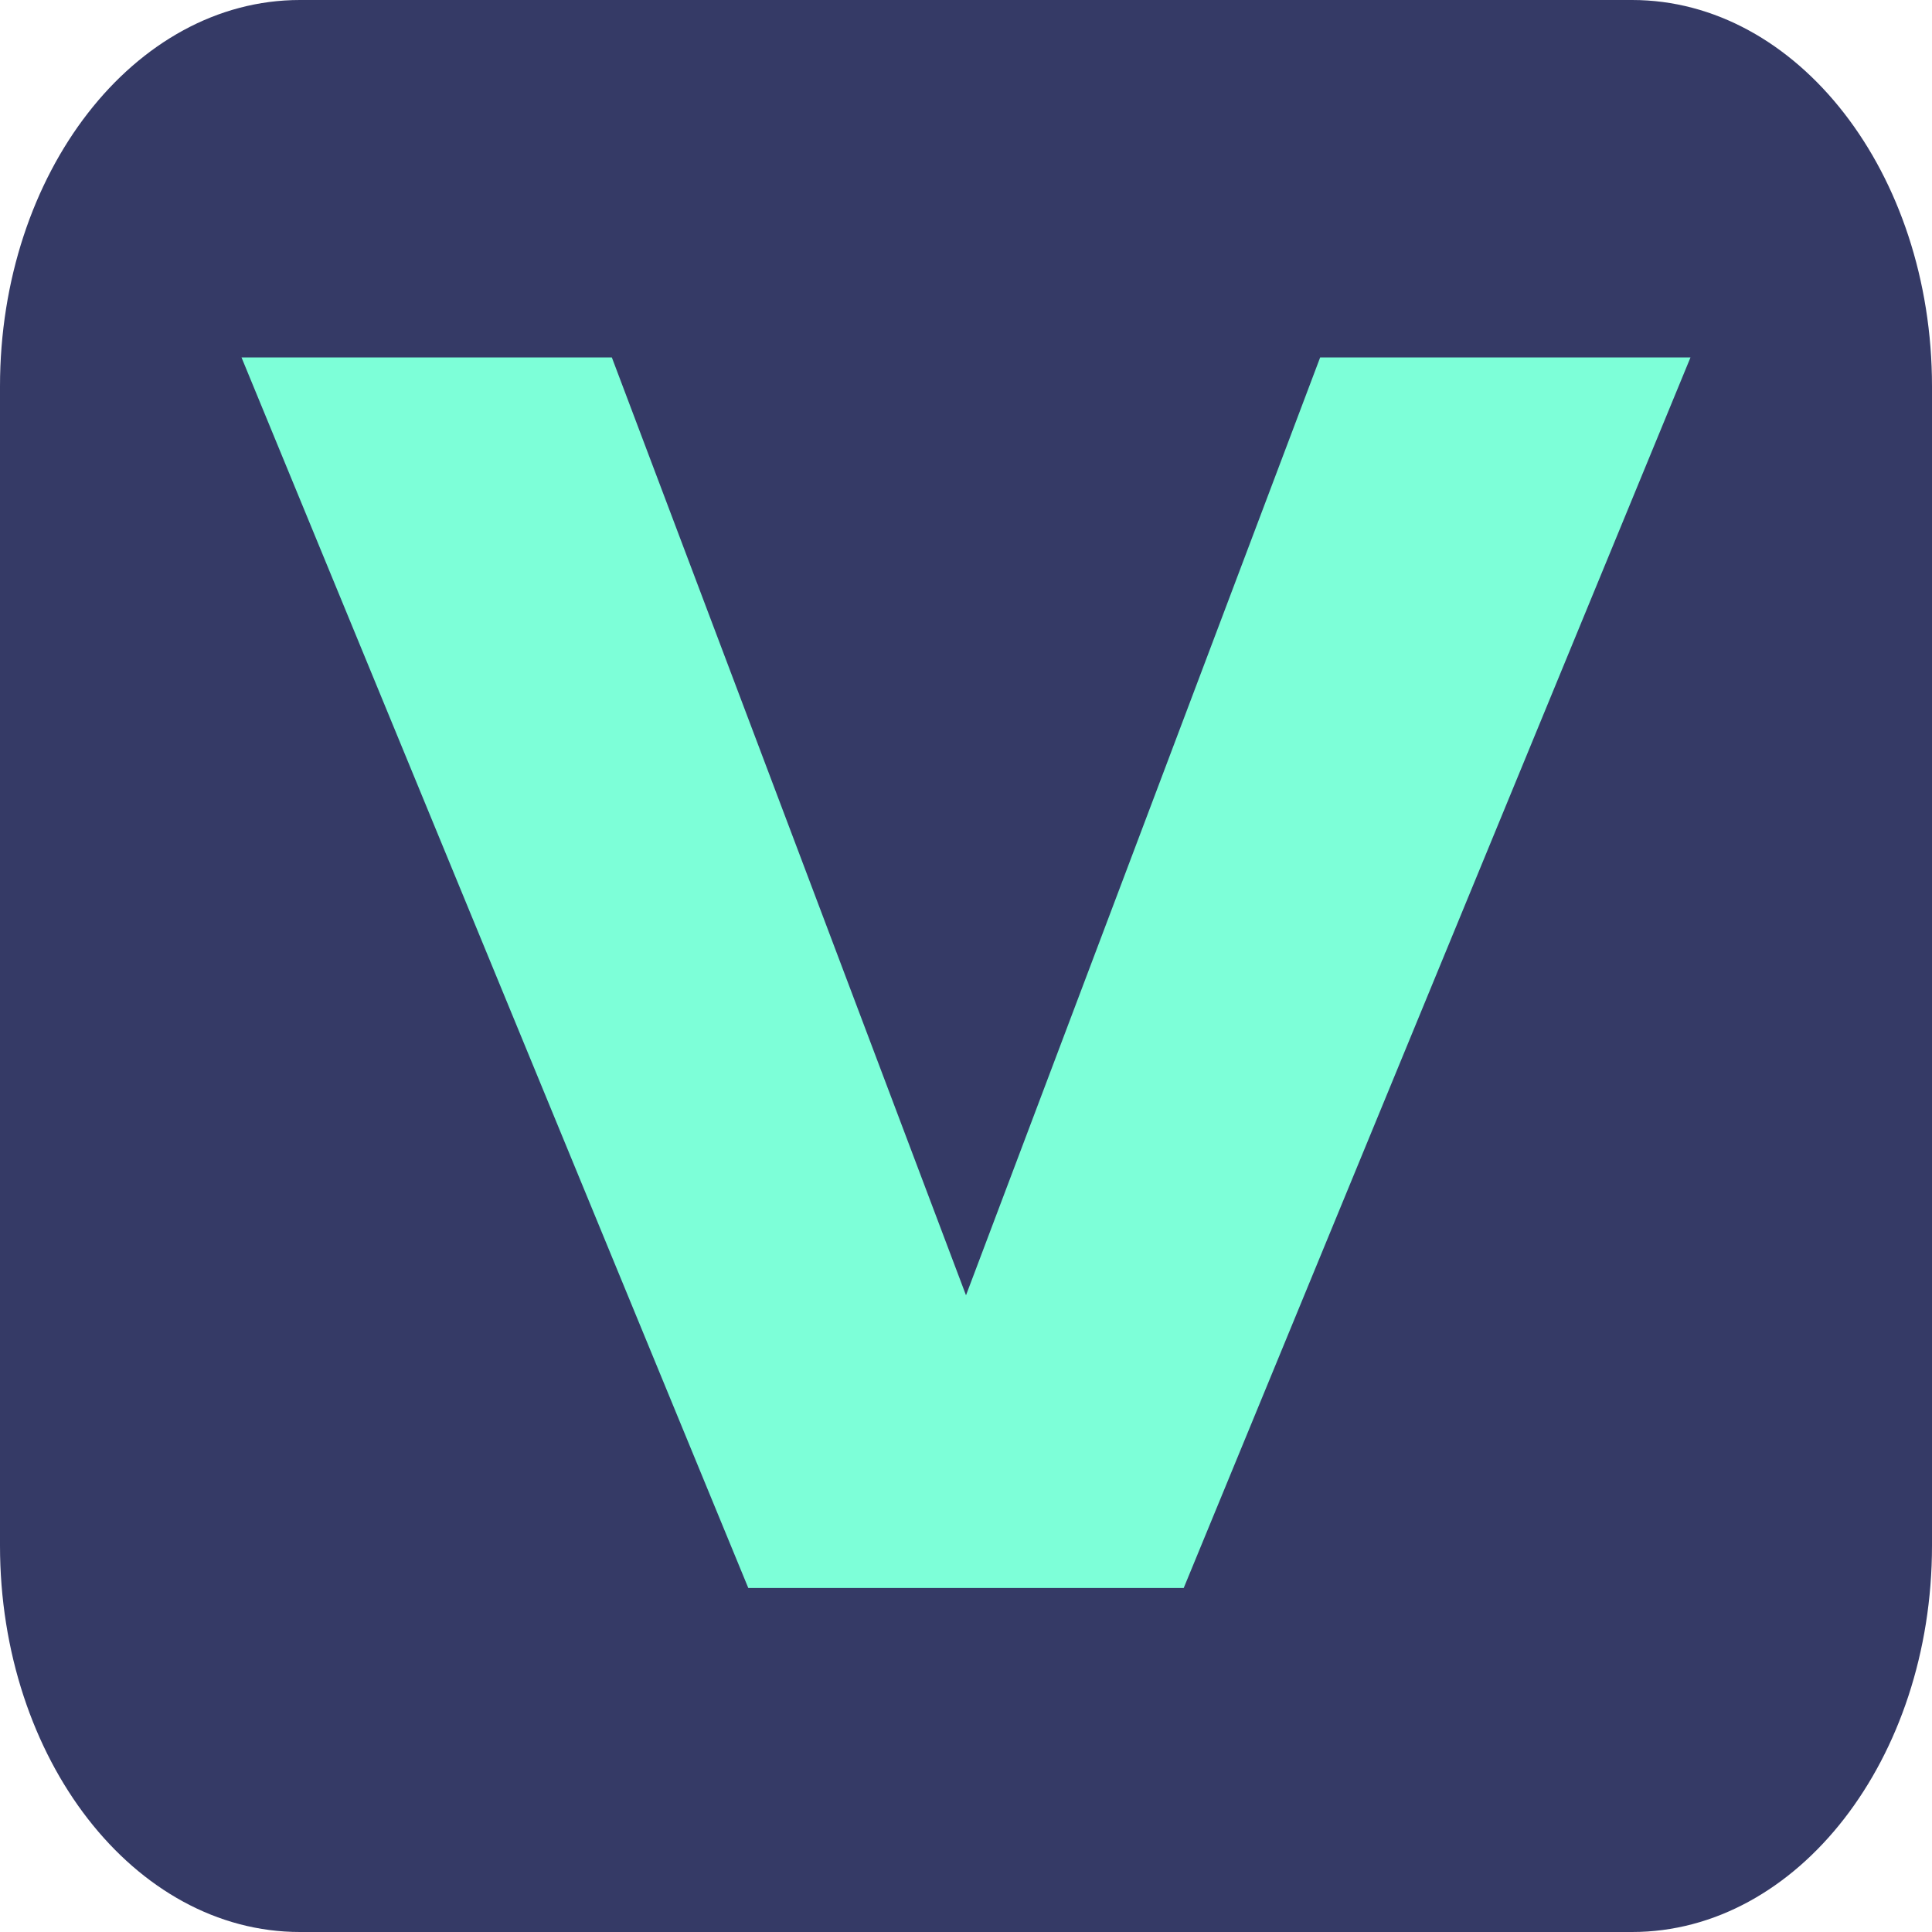
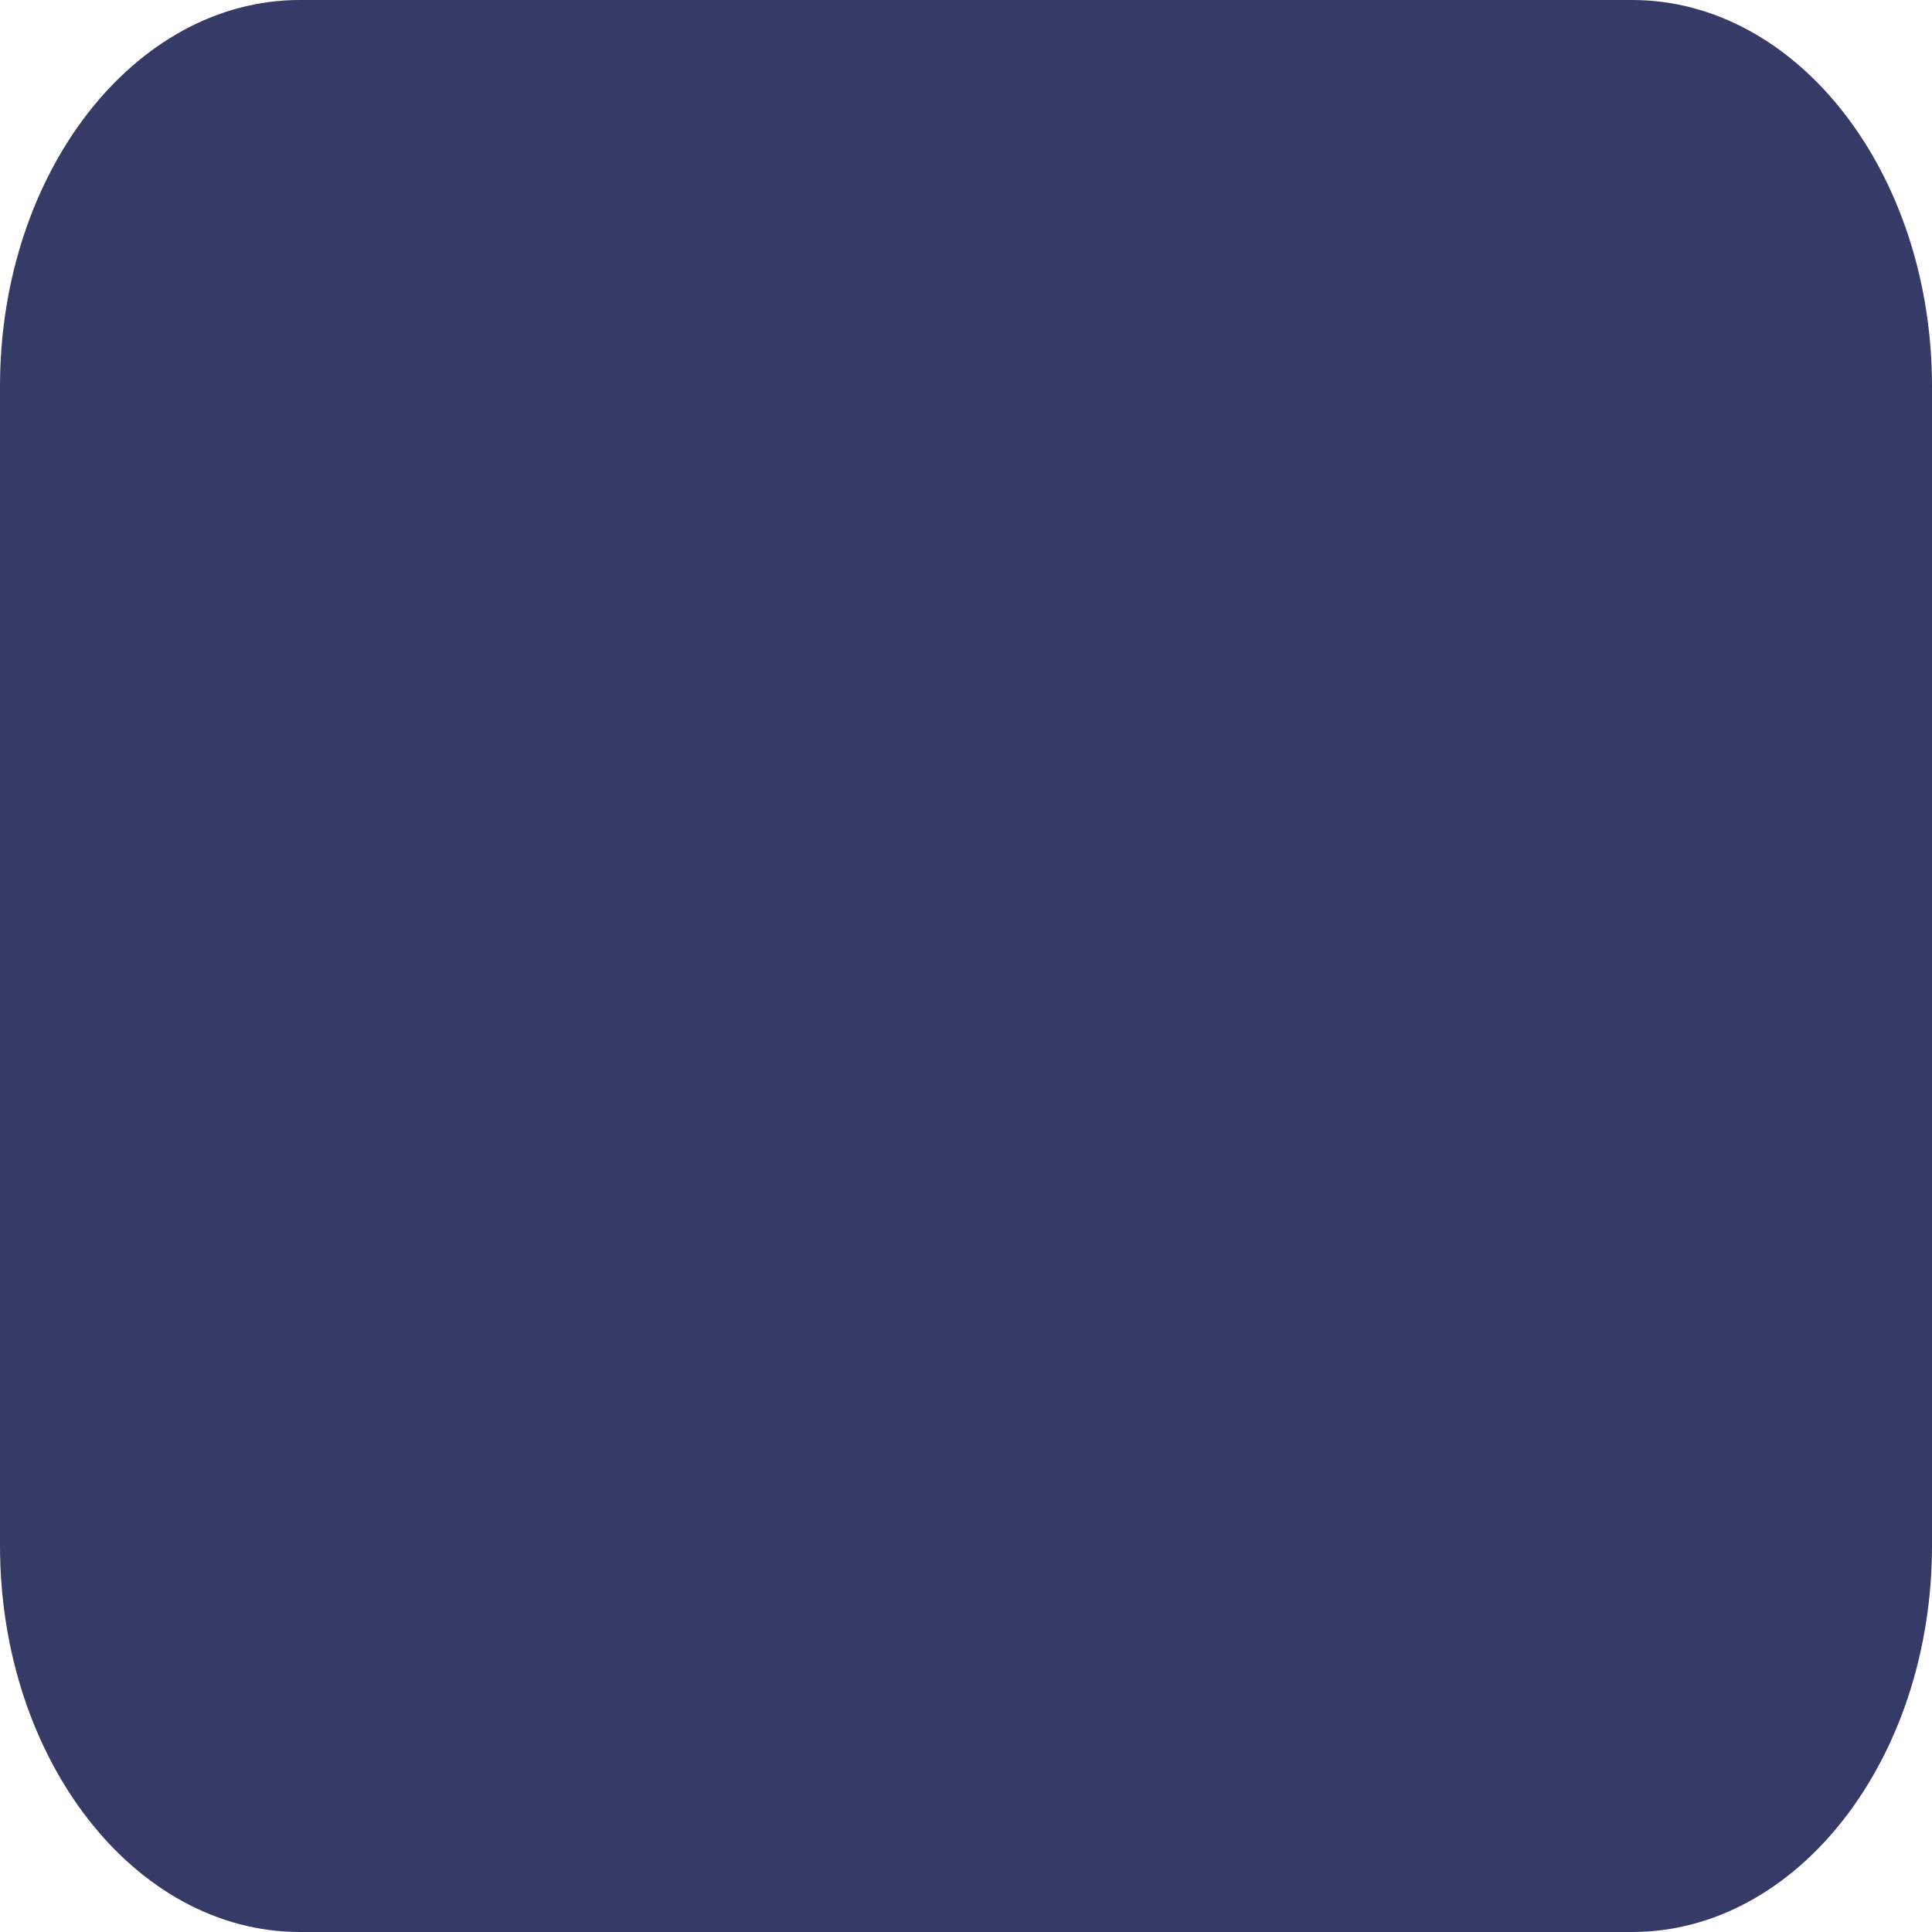
<svg xmlns="http://www.w3.org/2000/svg" width="16" height="16" viewBox="0 0 16 16" fill="none">
-   <path d="M13.516 0C14.887 0 16 1.433 16 3.2V12.8C16 14.567 14.887 16 13.516 16H2.484C1.112 16 0 14.567 0 12.8V3.2C0 1.433 1.112 0 2.484 0H13.516Z" fill="#353A66" />
-   <path d="M6.197 13.151L2 2.96H5.067L8 10.727L10.933 2.96H14L9.803 13.151H6.197Z" fill="#7DFFD8" />
+   <path d="M13.516 0C14.887 0 16 1.433 16 3.2V12.8C16 14.567 14.887 16 13.516 16H2.484C1.112 16 0 14.567 0 12.8V3.2C0 1.433 1.112 0 2.484 0H13.516" fill="#353A66" />
</svg>